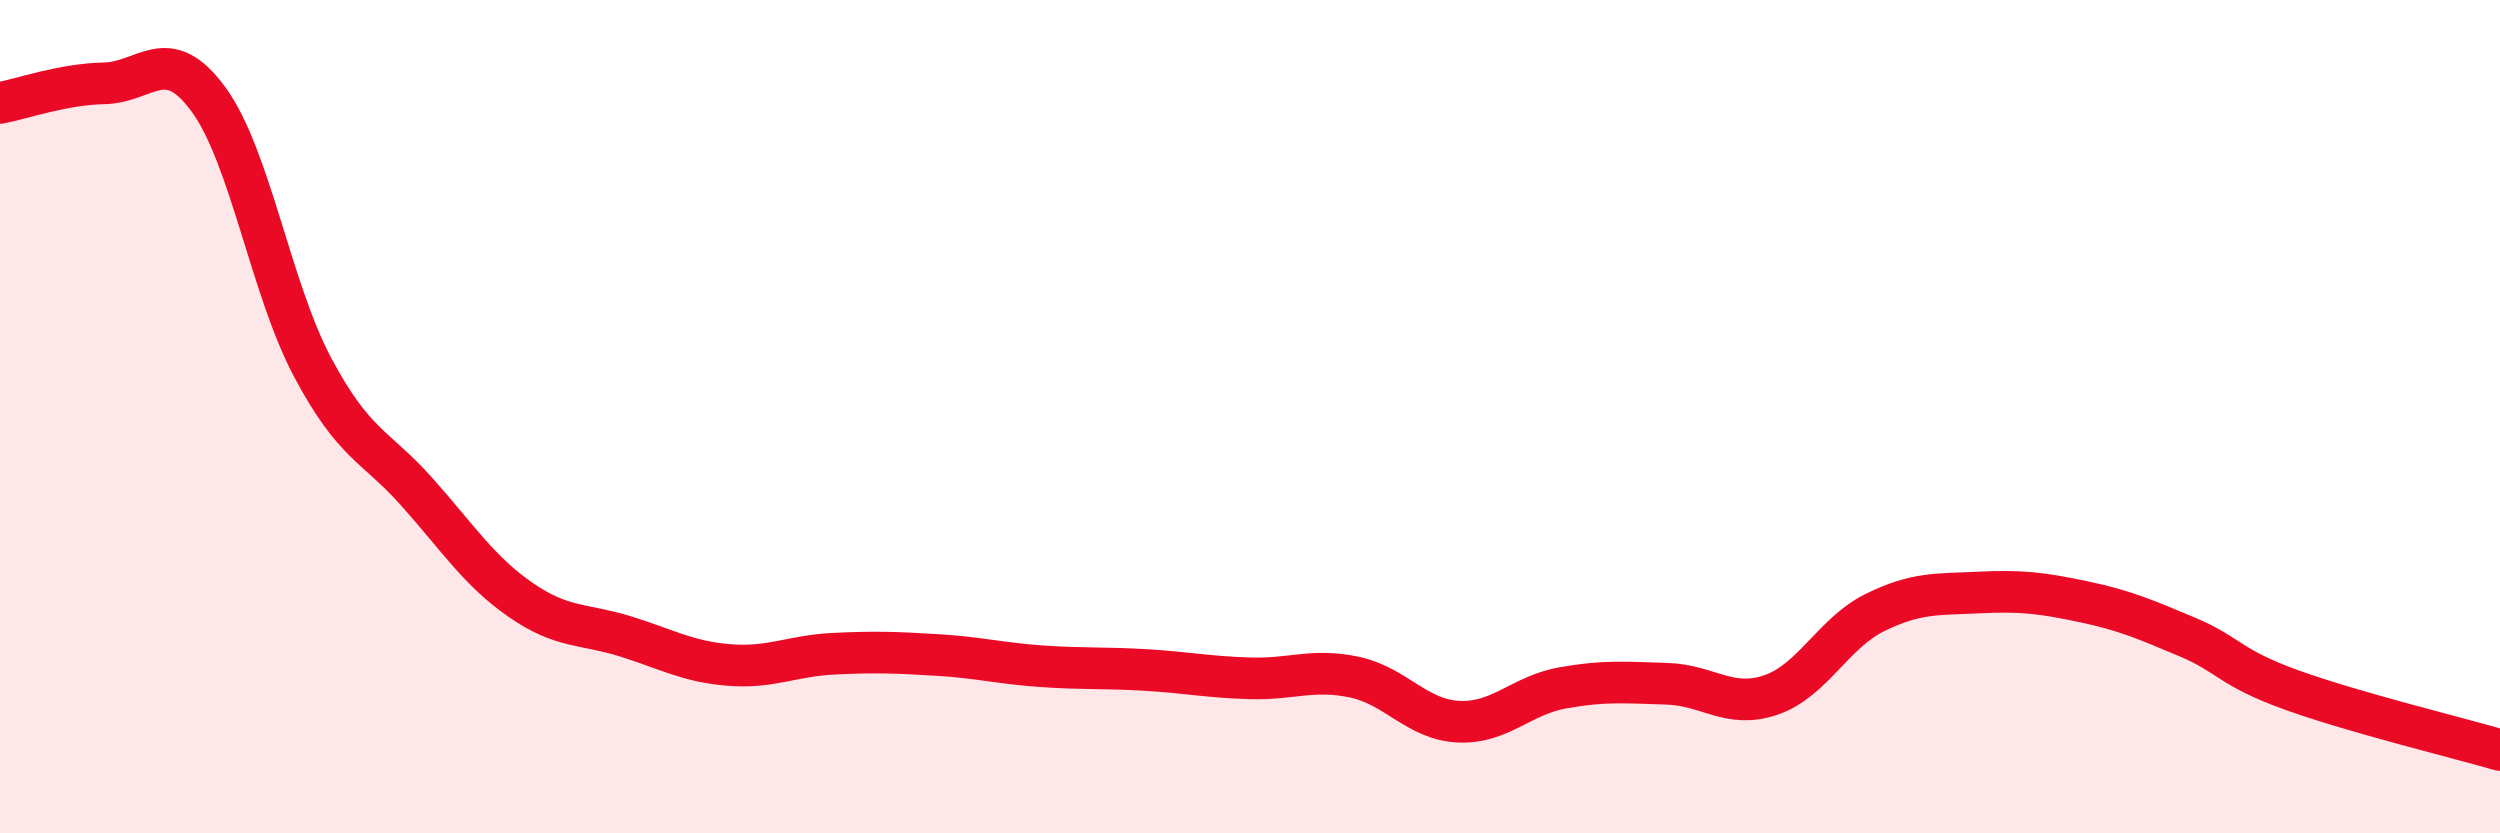
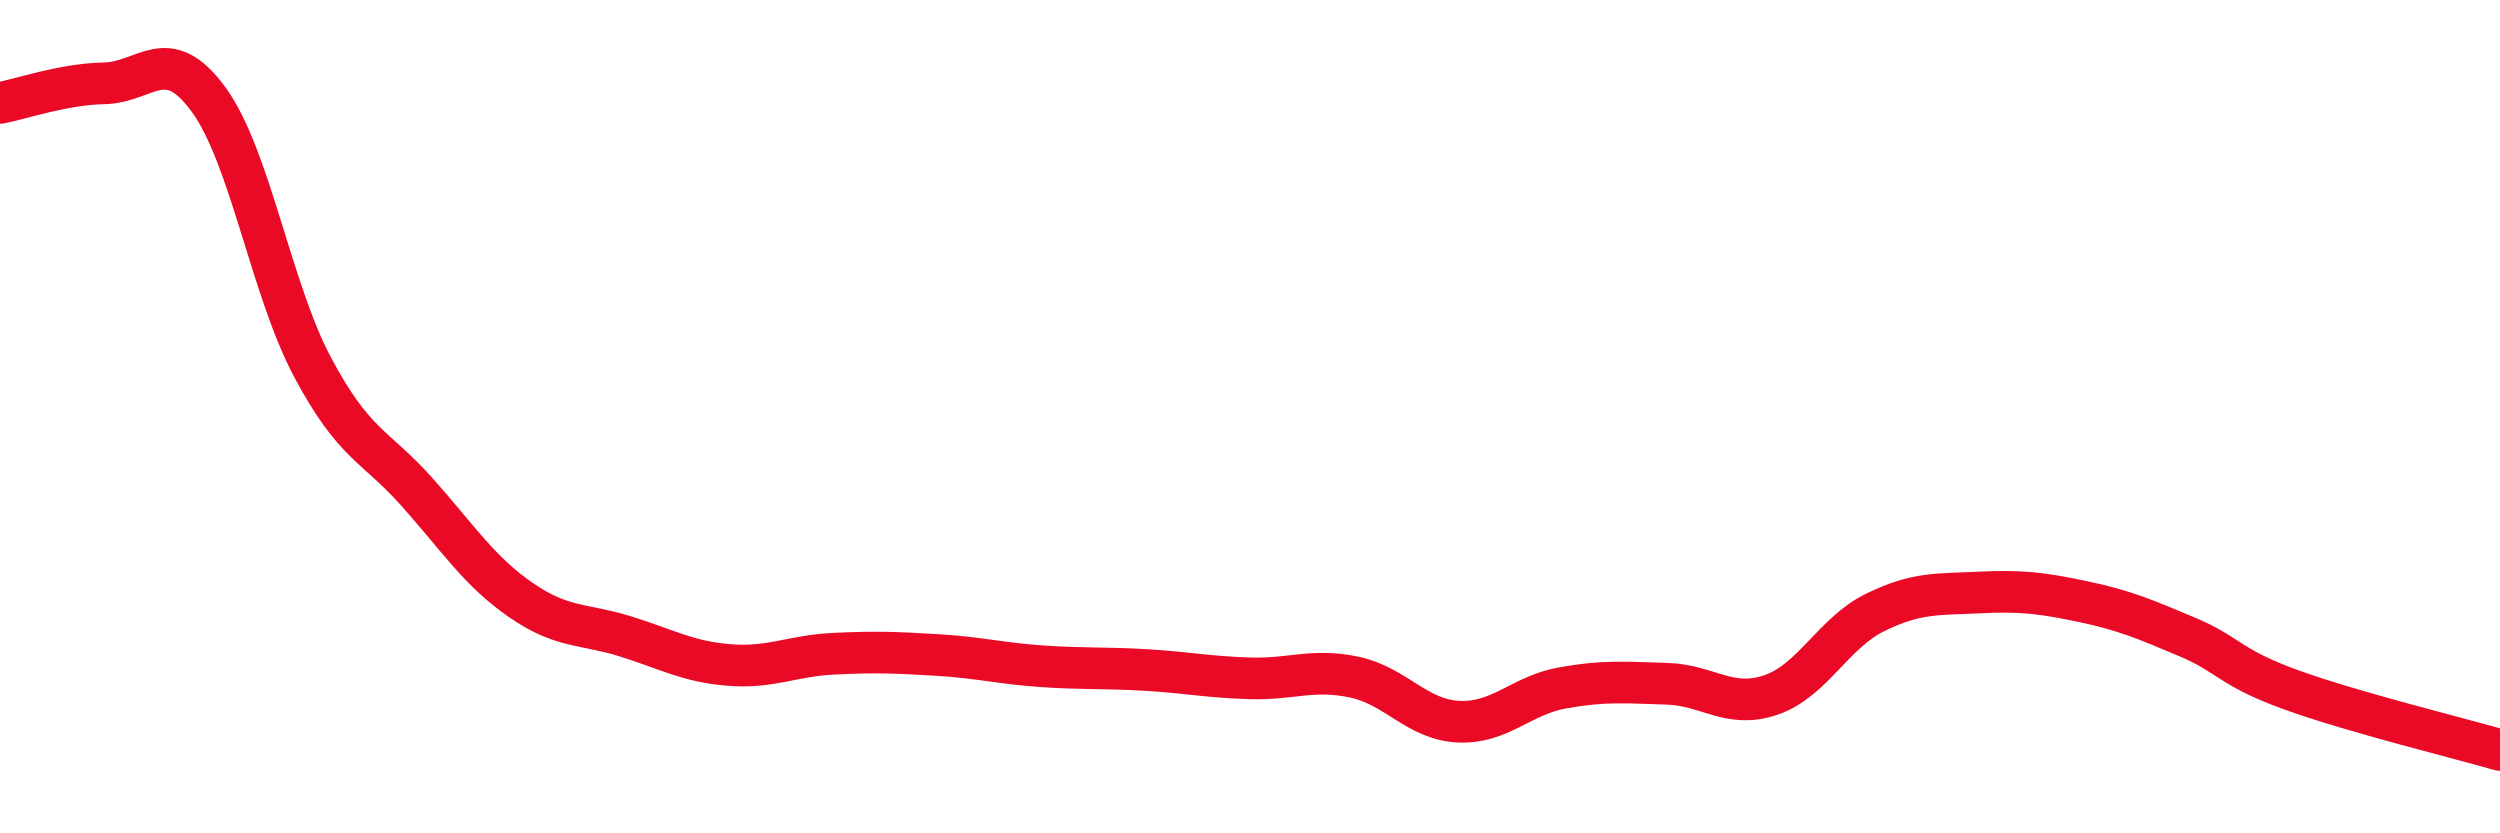
<svg xmlns="http://www.w3.org/2000/svg" width="60" height="20" viewBox="0 0 60 20">
-   <path d="M 0,2.47 C 0.5,2.38 1.5,2.02 2.5,2 C 3.5,1.98 4,1.02 5,2.38 C 6,3.74 6.5,6.93 7.5,8.81 C 8.5,10.69 9,10.68 10,11.8 C 11,12.92 11.5,13.71 12.5,14.4 C 13.5,15.09 14,14.96 15,15.27 C 16,15.58 16.5,15.88 17.5,15.96 C 18.5,16.04 19,15.74 20,15.69 C 21,15.64 21.5,15.66 22.5,15.72 C 23.5,15.78 24,15.92 25,15.99 C 26,16.06 26.5,16.02 27.5,16.08 C 28.5,16.14 29,16.25 30,16.28 C 31,16.31 31.5,16.04 32.5,16.25 C 33.5,16.46 34,17.27 35,17.32 C 36,17.37 36.5,16.69 37.5,16.51 C 38.5,16.33 39,16.38 40,16.41 C 41,16.44 41.5,17.02 42.5,16.68 C 43.5,16.34 44,15.19 45,14.7 C 46,14.21 46.5,14.27 47.5,14.22 C 48.5,14.17 49,14.23 50,14.44 C 51,14.65 51.5,14.87 52.5,15.29 C 53.5,15.71 53.5,16.02 55,16.56 C 56.5,17.1 59,17.71 60,18L60 20L0 20Z" fill="#EB0A25" opacity="0.1" stroke-linecap="round" stroke-linejoin="round" />
  <path d="M 0,2.47 C 0.5,2.38 1.5,2.02 2.5,2 C 3.5,1.98 4,1.02 5,2.38 C 6,3.74 6.5,6.93 7.5,8.81 C 8.5,10.69 9,10.68 10,11.8 C 11,12.92 11.5,13.71 12.5,14.4 C 13.5,15.09 14,14.96 15,15.27 C 16,15.58 16.5,15.88 17.5,15.96 C 18.5,16.04 19,15.74 20,15.69 C 21,15.64 21.5,15.66 22.5,15.72 C 23.5,15.78 24,15.92 25,15.99 C 26,16.06 26.5,16.02 27.5,16.08 C 28.5,16.14 29,16.25 30,16.28 C 31,16.31 31.5,16.04 32.5,16.25 C 33.5,16.46 34,17.27 35,17.32 C 36,17.37 36.5,16.69 37.5,16.51 C 38.5,16.33 39,16.38 40,16.41 C 41,16.44 41.5,17.02 42.5,16.68 C 43.5,16.34 44,15.19 45,14.7 C 46,14.21 46.5,14.27 47.5,14.22 C 48.5,14.17 49,14.23 50,14.44 C 51,14.65 51.5,14.87 52.5,15.29 C 53.5,15.71 53.5,16.02 55,16.56 C 56.5,17.1 59,17.71 60,18" stroke="#EB0A25" stroke-width="1" fill="none" stroke-linecap="round" stroke-linejoin="round" />
</svg>